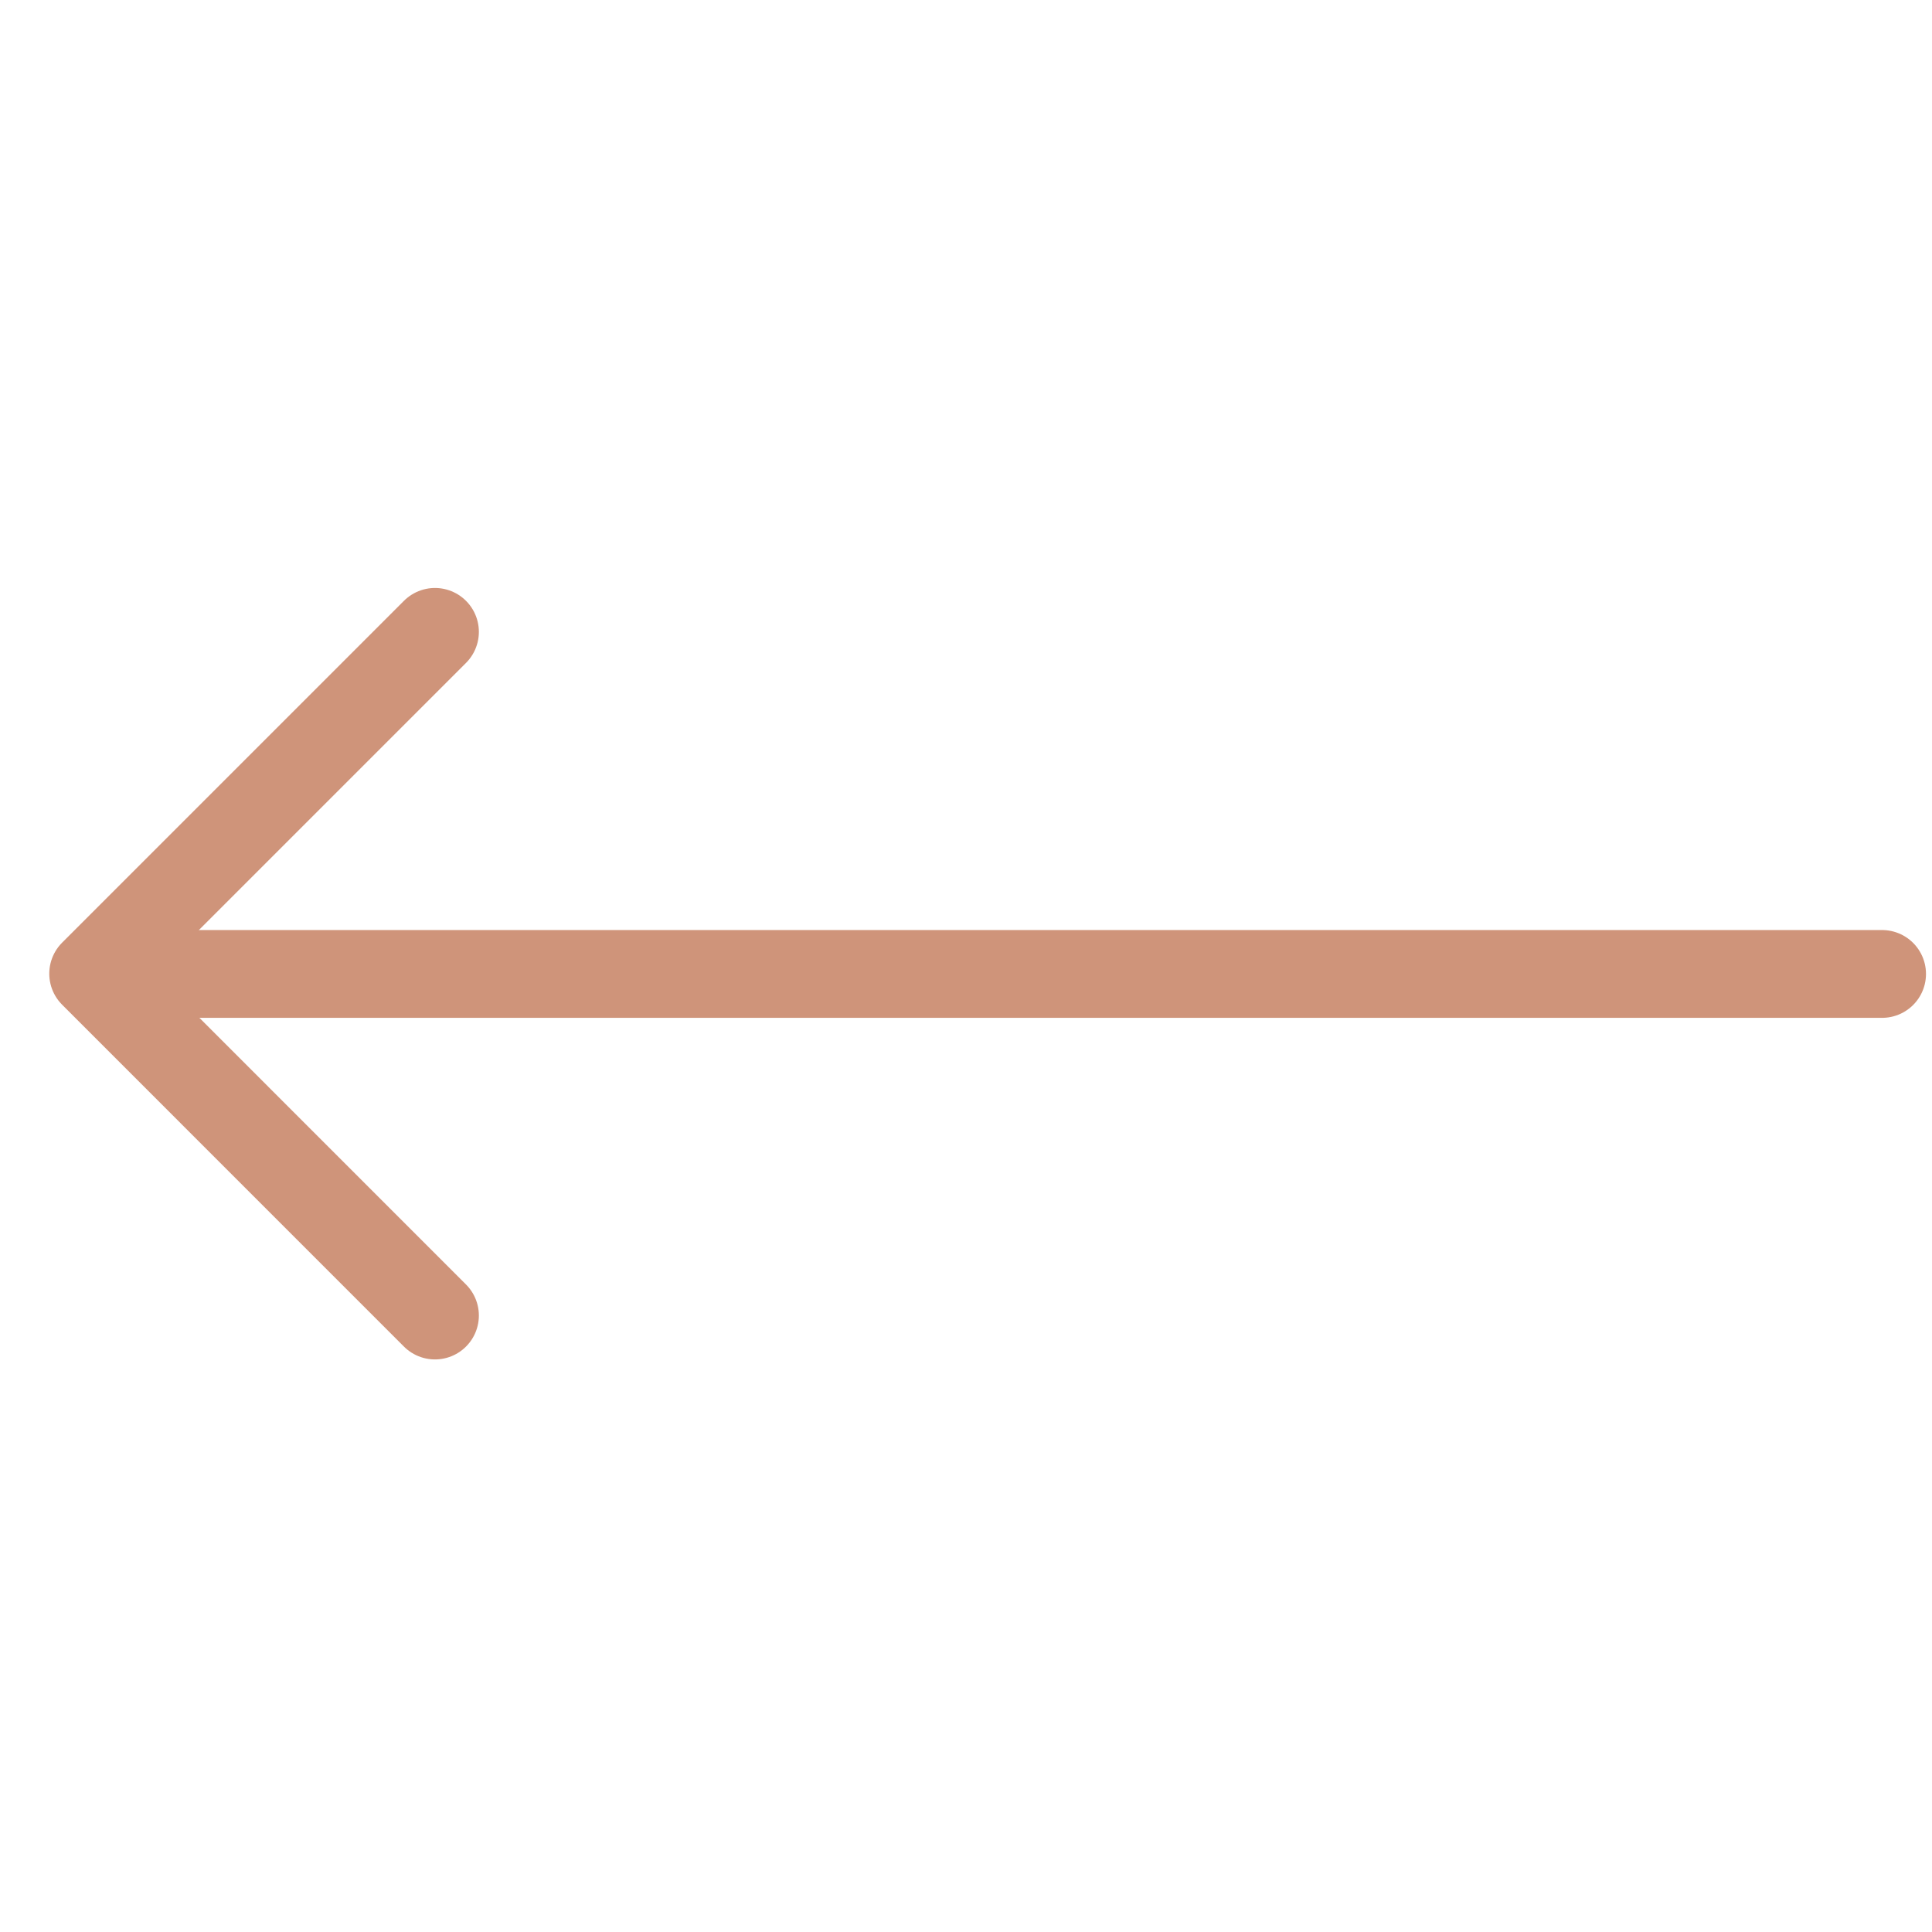
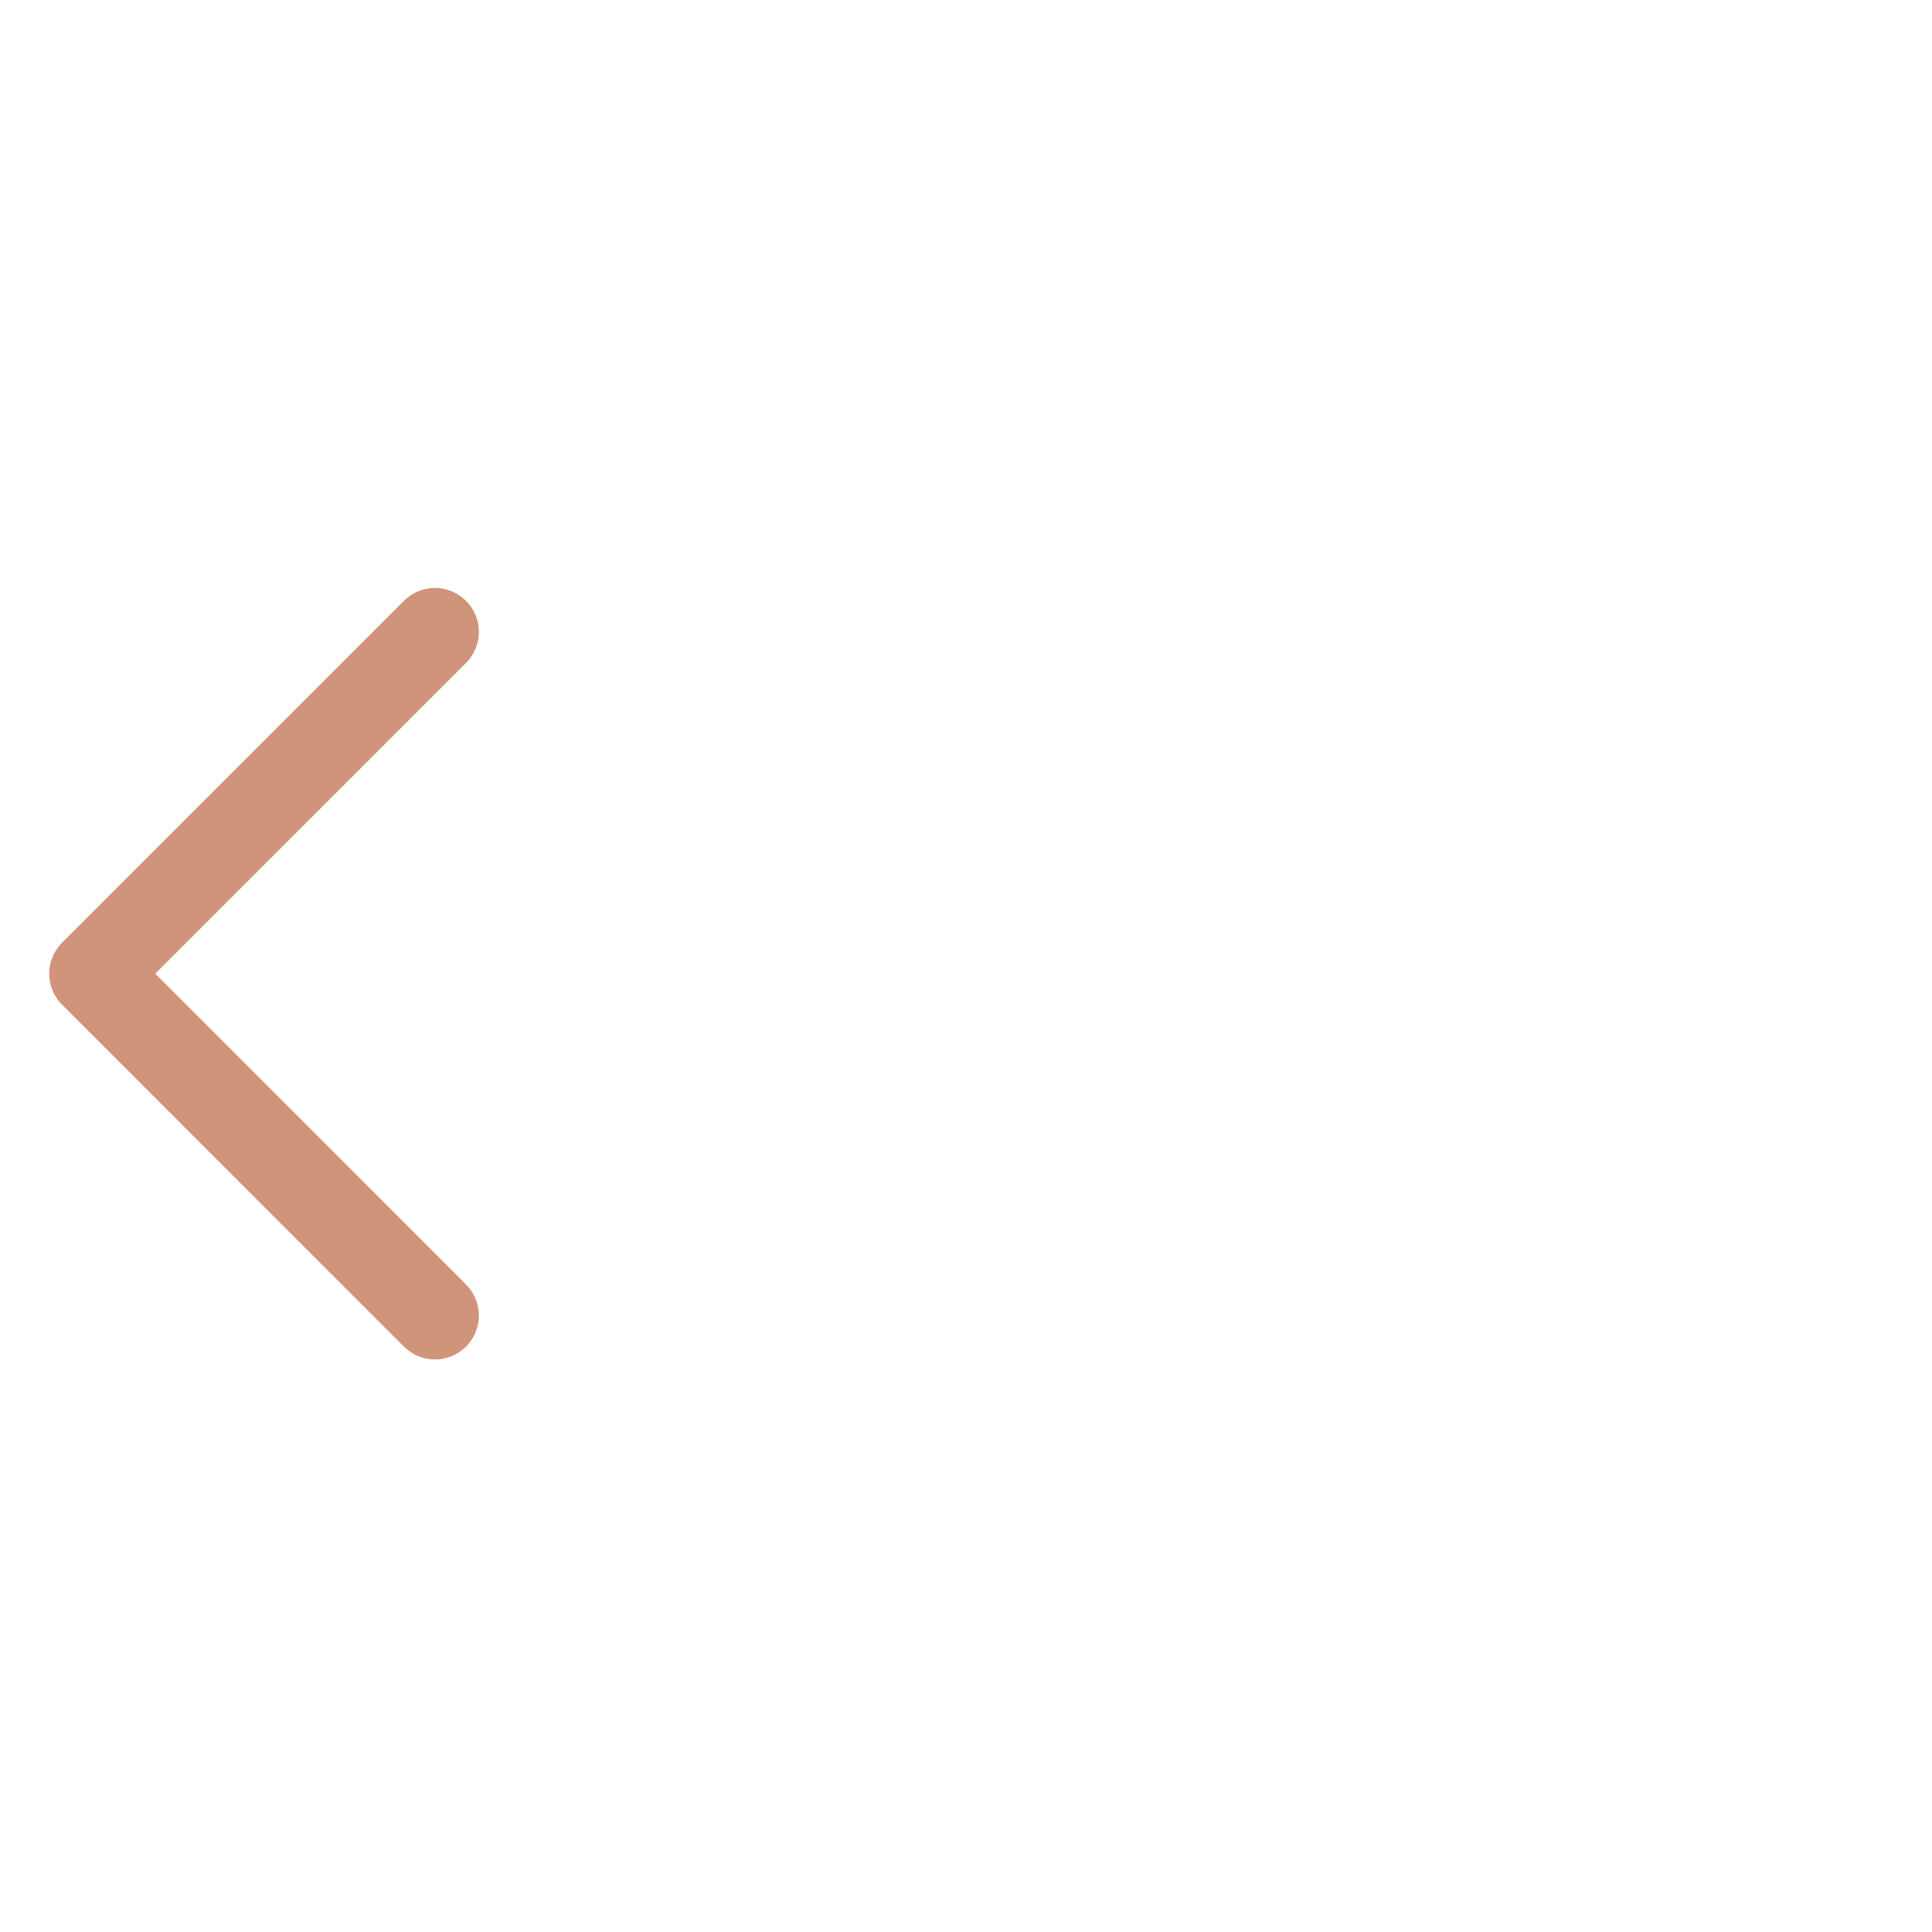
<svg xmlns="http://www.w3.org/2000/svg" width="36" height="36" viewBox="0 0 36 36" fill="none">
  <path d="M8.105 24.513L1.736 18.143L8.105 11.774" stroke="#CF947A" stroke-width="1.636" stroke-linecap="round" stroke-linejoin="round" />
-   <path d="M35.07 18.148H2.764" stroke="#CF947A" stroke-width="1.636" stroke-linecap="round" stroke-linejoin="round" />
</svg>